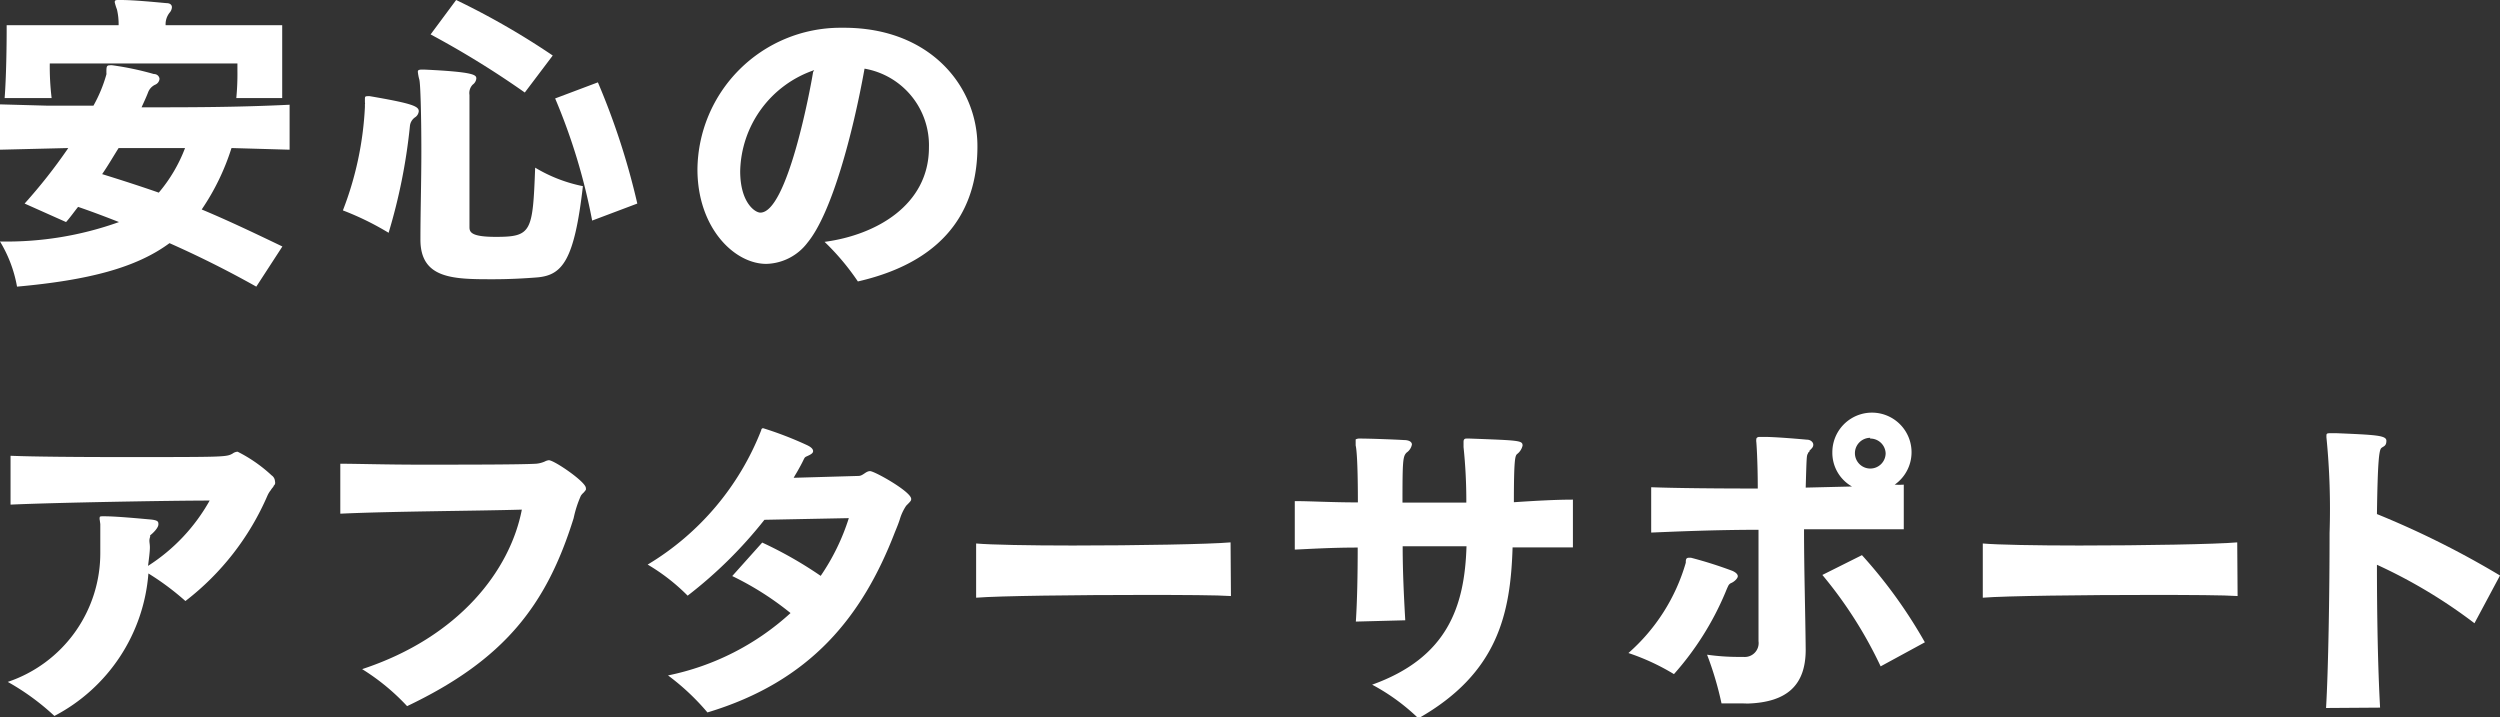
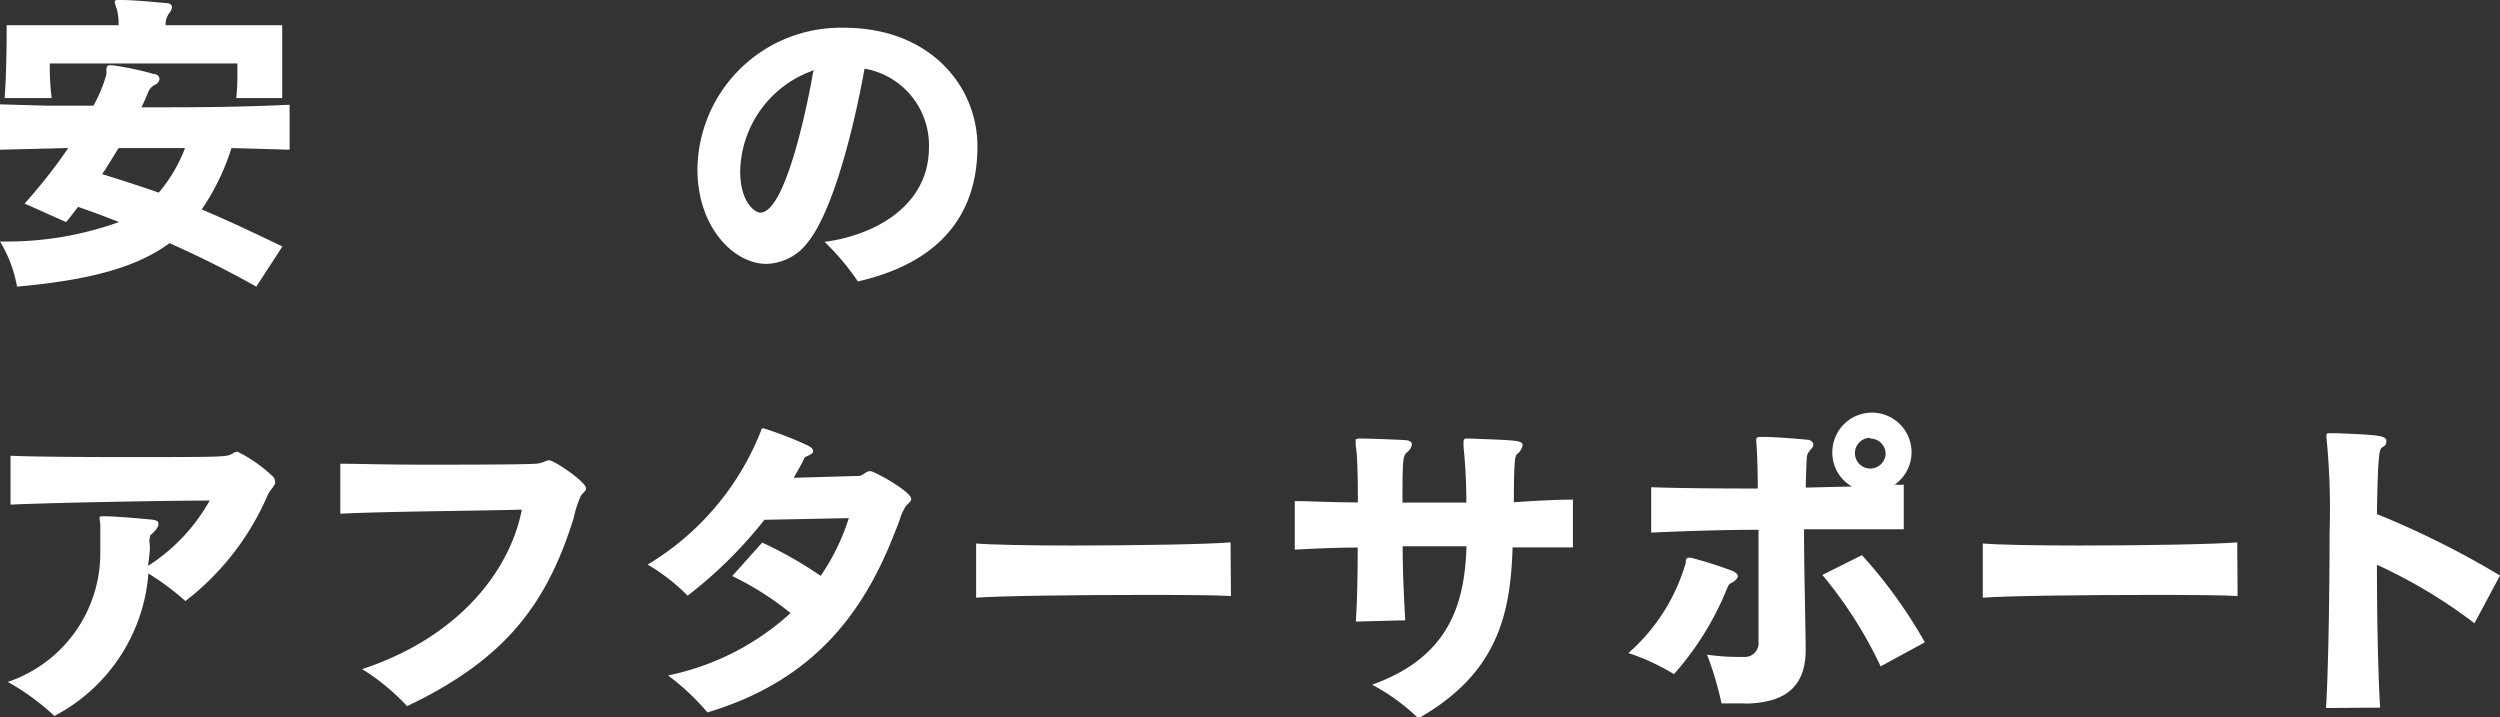
<svg xmlns="http://www.w3.org/2000/svg" viewBox="0 0 135.1 38.77">
  <rect x="0" y="0" width="135.1" height="38.77" fill="#333333" stroke="none" />
  <defs>
    <style>.cls-1{fill:#fff;}</style>
  </defs>
  <title>txt_qua03</title>
  <g id="Layer_2" data-name="Layer 2">
    <g id="レイヤー_1" data-name="レイヤー 1">
      <path class="cls-1" d="M13.85,15.49c-1.64-.92-3.16-1.67-4.69-2.35-1.8,1.33-4.37,2-8.24,2.35A7.07,7.07,0,0,0,0,13.05,18,18,0,0,0,6.43,12c-.74-.29-1.45-.56-2.21-.82-.21.26-.41.55-.65.82L1.33,11A28.78,28.78,0,0,0,3.69,8L0,8.09V5.64l2.55.07,2.5,0a7.69,7.69,0,0,0,.7-1.69.28.28,0,0,0,0-.08c0-.31,0-.41.17-.41a.59.59,0,0,1,.17,0A15.93,15.93,0,0,1,8.31,4c.22,0,.31.17.31.27a.38.38,0,0,1-.24.31A.74.74,0,0,0,8,5c-.1.26-.22.51-.35.8,2.54,0,5.15,0,8-.14V8.09L12.51,8a12.68,12.68,0,0,1-1.61,3.32c1.39.58,2.82,1.26,4.36,2ZM12.77,5.3a13.86,13.86,0,0,0,.06-1.49V3.43H2.69a14.13,14.13,0,0,0,.1,1.87H.25C.34,4.16.36,2.4.36,1.68V1.36H6.41A3.42,3.42,0,0,0,6.32.51,2.71,2.71,0,0,1,6.2.12C6.2,0,6.27,0,6.43,0h.08C7.21,0,8.23.1,9,.17c.2,0,.29.1.29.22a.48.48,0,0,1-.12.29,1,1,0,0,0-.22.68h6.3v.7c0,.85,0,2.27,0,3.24ZM6.41,8c-.29.46-.56.93-.89,1.41,1,.31,2.06.65,3.06,1A8.25,8.25,0,0,0,10,8Z" />
-       <path class="cls-1" d="M19.72,5.63a.15.15,0,0,0,0-.09V5.37c0-.12,0-.17.12-.17a.53.53,0,0,1,.16,0c2.27.39,2.63.54,2.63.81a.44.44,0,0,1-.2.33.65.65,0,0,0-.28.49A30.58,30.58,0,0,1,21,12.58a15.31,15.31,0,0,0-2.47-1.21,17.79,17.79,0,0,0,1.19-5.59Zm3,7.31c0-1.45.05-3.18.05-4.73,0-2-.05-3.71-.11-3.91a2.49,2.49,0,0,1-.08-.42c0-.09.05-.12.24-.12h.1c2.79.13,2.82.3,2.82.49a.46.46,0,0,1-.19.32.65.65,0,0,0-.18.56v7.14c0,.27.08.53,1.42.53,1.94,0,2-.26,2.13-3.74a8.1,8.1,0,0,0,2.58,1c-.46,4-1.1,4.81-2.46,4.93-.75.06-1.58.1-2.38.1-2.13,0-3.94,0-3.94-2.14ZM28.36,5a49.11,49.11,0,0,0-5.09-3.14L24.65,0a40.92,40.92,0,0,1,5.22,3ZM32,11.92a32.2,32.2,0,0,0-2-6.6l2.31-.87A39.06,39.06,0,0,1,34.44,11Z" />
      <path class="cls-1" d="M52.82,7.92c0,2.92-1.28,6.1-6.46,7.29a13.11,13.11,0,0,0-1.8-2.14c2.8-.37,5.64-2,5.64-5.1a4.2,4.2,0,0,0-3.48-4.26c-.63,3.51-1.77,7.81-3.08,9.4a2.88,2.88,0,0,1-2.23,1.15c-1.73,0-3.72-1.95-3.72-5.11A7.73,7.73,0,0,1,45.36,1.5h.25c4.68,0,7.21,3.19,7.21,6.39ZM44,3.79a5.9,5.9,0,0,0-4,5.46c0,1.7.8,2.24,1.09,2.24,1.44,0,2.68-6.54,2.85-7.6Z" />
      <path class="cls-1" d="M5.39,28.1a.34.34,0,0,1,0-.15c0-.05.1-.05.17-.05h.08c.66,0,2,.13,2.46.17s.46.13.46.27-.17.35-.35.51-.05,0-.11.2,0,.29,0,.53-.06.68-.1,1a9.93,9.93,0,0,0,3.33-3.53c-2.07,0-8.38.11-10.76.22l0-2.64c1.21.05,3.65.07,6,.07,5.61,0,5.66,0,6-.19a.5.5,0,0,1,.27-.1,7.87,7.87,0,0,1,1.84,1.28.41.41,0,0,1,.18.32.3.3,0,0,1,0,.15.28.28,0,0,1-.07.09c0,.06-.1.13-.15.23a1.35,1.35,0,0,0-.19.31,14.37,14.37,0,0,1-4.43,5.69,14.22,14.22,0,0,0-2-1.49,9.51,9.51,0,0,1-5.08,7.7A13,13,0,0,0,.42,36.85a7.34,7.34,0,0,0,5-7c0-.2,0-.43,0-.63s0-.59,0-.9Z" />
      <path class="cls-1" d="M18.39,25.06c.86,0,2.5.05,4.25.05,2.59,0,5.41,0,6.33-.05a1.48,1.48,0,0,0,.47-.12.61.61,0,0,1,.22-.07c.29,0,2,1.17,2,1.5a.26.26,0,0,1,0,.1,1.58,1.58,0,0,1-.12.15.83.83,0,0,0-.15.17A6.05,6.05,0,0,0,31,28c-1.46,4.69-3.73,7.65-9,10.16a11.82,11.82,0,0,0-2.43-2c5.25-1.73,8-5.35,8.63-8.62-2.34.07-7.09.09-9.81.22Z" />
      <path class="cls-1" d="M41.19,29.32a21.76,21.76,0,0,1,3.16,1.8A11.82,11.82,0,0,0,45.87,28l-4.56.09a23.69,23.69,0,0,1-4.15,4.1A10.63,10.63,0,0,0,35,30.51a14.72,14.72,0,0,0,6.14-7.27c0-.07.06-.1.1-.1a19.19,19.19,0,0,1,2.36.91c.24.11.34.22.34.33s-.12.18-.32.27-.09.05-.46.7c-.09.17-.19.32-.27.47l3.5-.1c.25,0,.39-.26.63-.26s2.22,1.11,2.22,1.5c0,.09,0,.1-.27.37a2.65,2.65,0,0,0-.34.72c-.05.17-.17.47-.27.71-1.75,4.54-4.54,8.06-10.13,9.74a12.66,12.66,0,0,0-2.13-2,13.94,13.94,0,0,0,6.62-3.37,16.07,16.07,0,0,0-3.15-2Z" />
      <path class="cls-1" d="M66.52,32.21c-.71-.05-2.55-.06-4.67-.06-3.56,0-7.89.05-9.1.15V29.37c.78.07,2.87.11,5.22.11,3.43,0,7.41-.07,8.53-.17Z" />
      <path class="cls-1" d="M85,29.58c-1,0-2.09,0-3.26,0-.11,3.58-.79,6.8-5.09,9.24A11.07,11.07,0,0,0,74.15,37c4.07-1.46,5-4.22,5.1-7.48l-3.45,0c0,1.38.07,2.77.14,4l-2.67.07c.07-1.07.1-2.51.1-4-1.46,0-2.67.08-3.4.11V27.08c.85,0,2,.07,3.41.07,0-.39,0-2.57-.12-3.08,0-.08,0-.14,0-.19s0-.12,0-.13.1-.05.17-.05h.08c.52,0,1.86.05,2.35.08.32,0,.44.12.44.24a.68.68,0,0,1-.29.44c-.2.21-.22.43-.22,2.7h3.45a27.91,27.91,0,0,0-.15-3c0-.12,0-.23,0-.28s0-.18.15-.18h.2c2.67.1,2.84.1,2.84.38a.8.8,0,0,1-.3.46c-.1.1-.17.25-.17,2.6C83,27.06,84.1,27,85,27Z" />
      <path class="cls-1" d="M91.1,30.41c0-.15,0-.27.17-.27l.11,0a22.5,22.5,0,0,1,2.24.71c.2.09.29.19.29.29s-.15.27-.34.36a.31.31,0,0,0-.17.15c-.07.14-.12.27-.17.39a15.87,15.87,0,0,1-2.77,4.39A12.12,12.12,0,0,0,88,35.29,10.28,10.28,0,0,0,91.1,30.41Zm3,7.6c-.29,0-.65,0-1.07,0a17.71,17.71,0,0,0-.78-2.63,12.14,12.14,0,0,0,1.71.12h.26a.75.75,0,0,0,.81-.85V33.39c0-1.26,0-3.06,0-4.76-2.37,0-4.59.1-5.8.15V26.33c1.34.05,3.52.07,5.76.07,0-1.43-.07-2.48-.08-2.53s0-.09,0-.12,0-.12.15-.14l.28,0c.57,0,1.76.1,2.31.15.2,0,.34.14.34.27s-.07.19-.21.33l0,.05a.14.14,0,0,0-.08.1c-.07.12-.07.12-.12,1.84l2.5-.06a2.09,2.09,0,0,1-1.06-1.85,2.14,2.14,0,1,1,3.37,1.75,3.58,3.58,0,0,0,.49,0l0,2.41c-.64,0-1.48,0-2.39,0l-3,0c0,2.18.07,4.4.09,6.51,0,1.91-1,2.84-3.13,2.91Zm7.53-2a22.94,22.94,0,0,0-3.15-4.94L100.62,30a26.26,26.26,0,0,1,3.4,4.71Zm-.56-12.35a.83.83,0,1,0,.83.83A.83.83,0,0,0,101.05,23.7Z" />
      <path class="cls-1" d="M120.92,32.21c-.71-.05-2.55-.06-4.67-.06-3.56,0-7.89.05-9.1.15V29.37c.78.07,2.87.11,5.22.11,3.43,0,7.41-.07,8.53-.17Z" />
      <path class="cls-1" d="M125.7,38.26c.12-2,.19-6.13.19-9.46a39,39,0,0,0-.17-5.17v-.05c0-.14,0-.17.22-.17h.32c2.16.09,2.7.12,2.7.41s-.15.29-.27.39-.2.65-.24,3.57a48.5,48.5,0,0,1,6.65,3.32l-1.38,2.58a27.77,27.77,0,0,0-5.27-3.16c0,2.7.05,5.59.17,7.72Z" />
    </g>
  </g>
</svg>